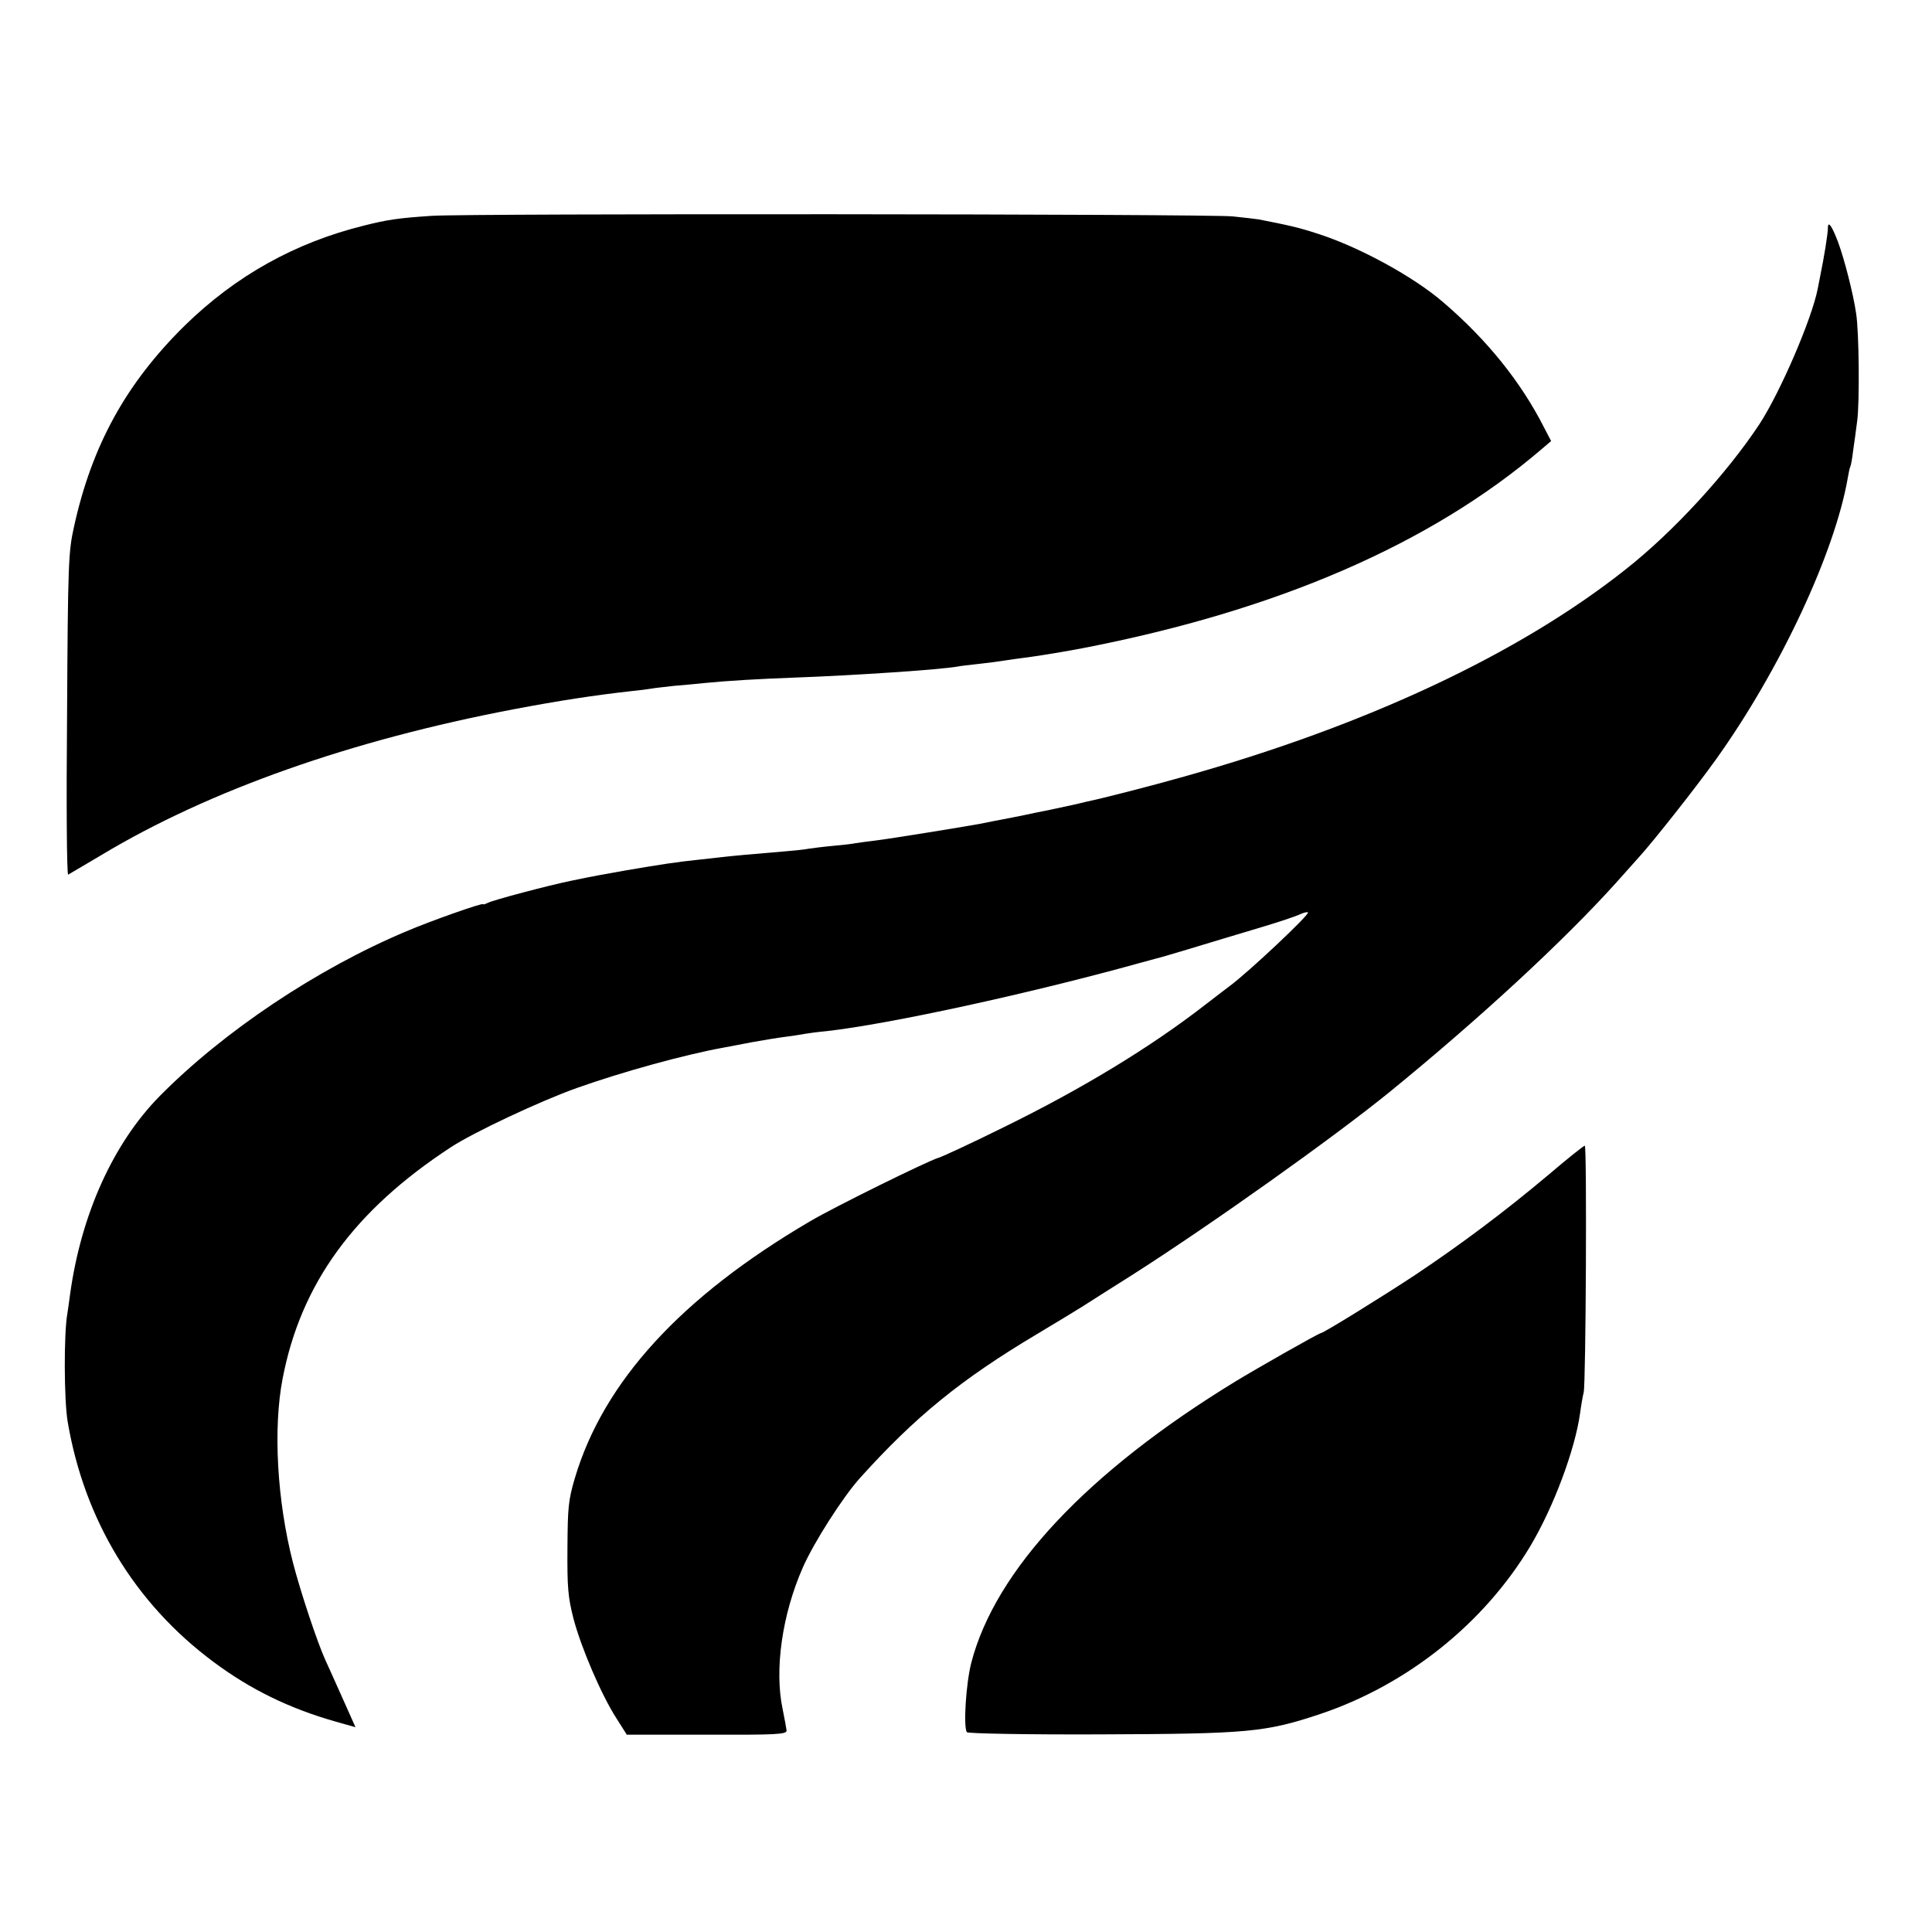
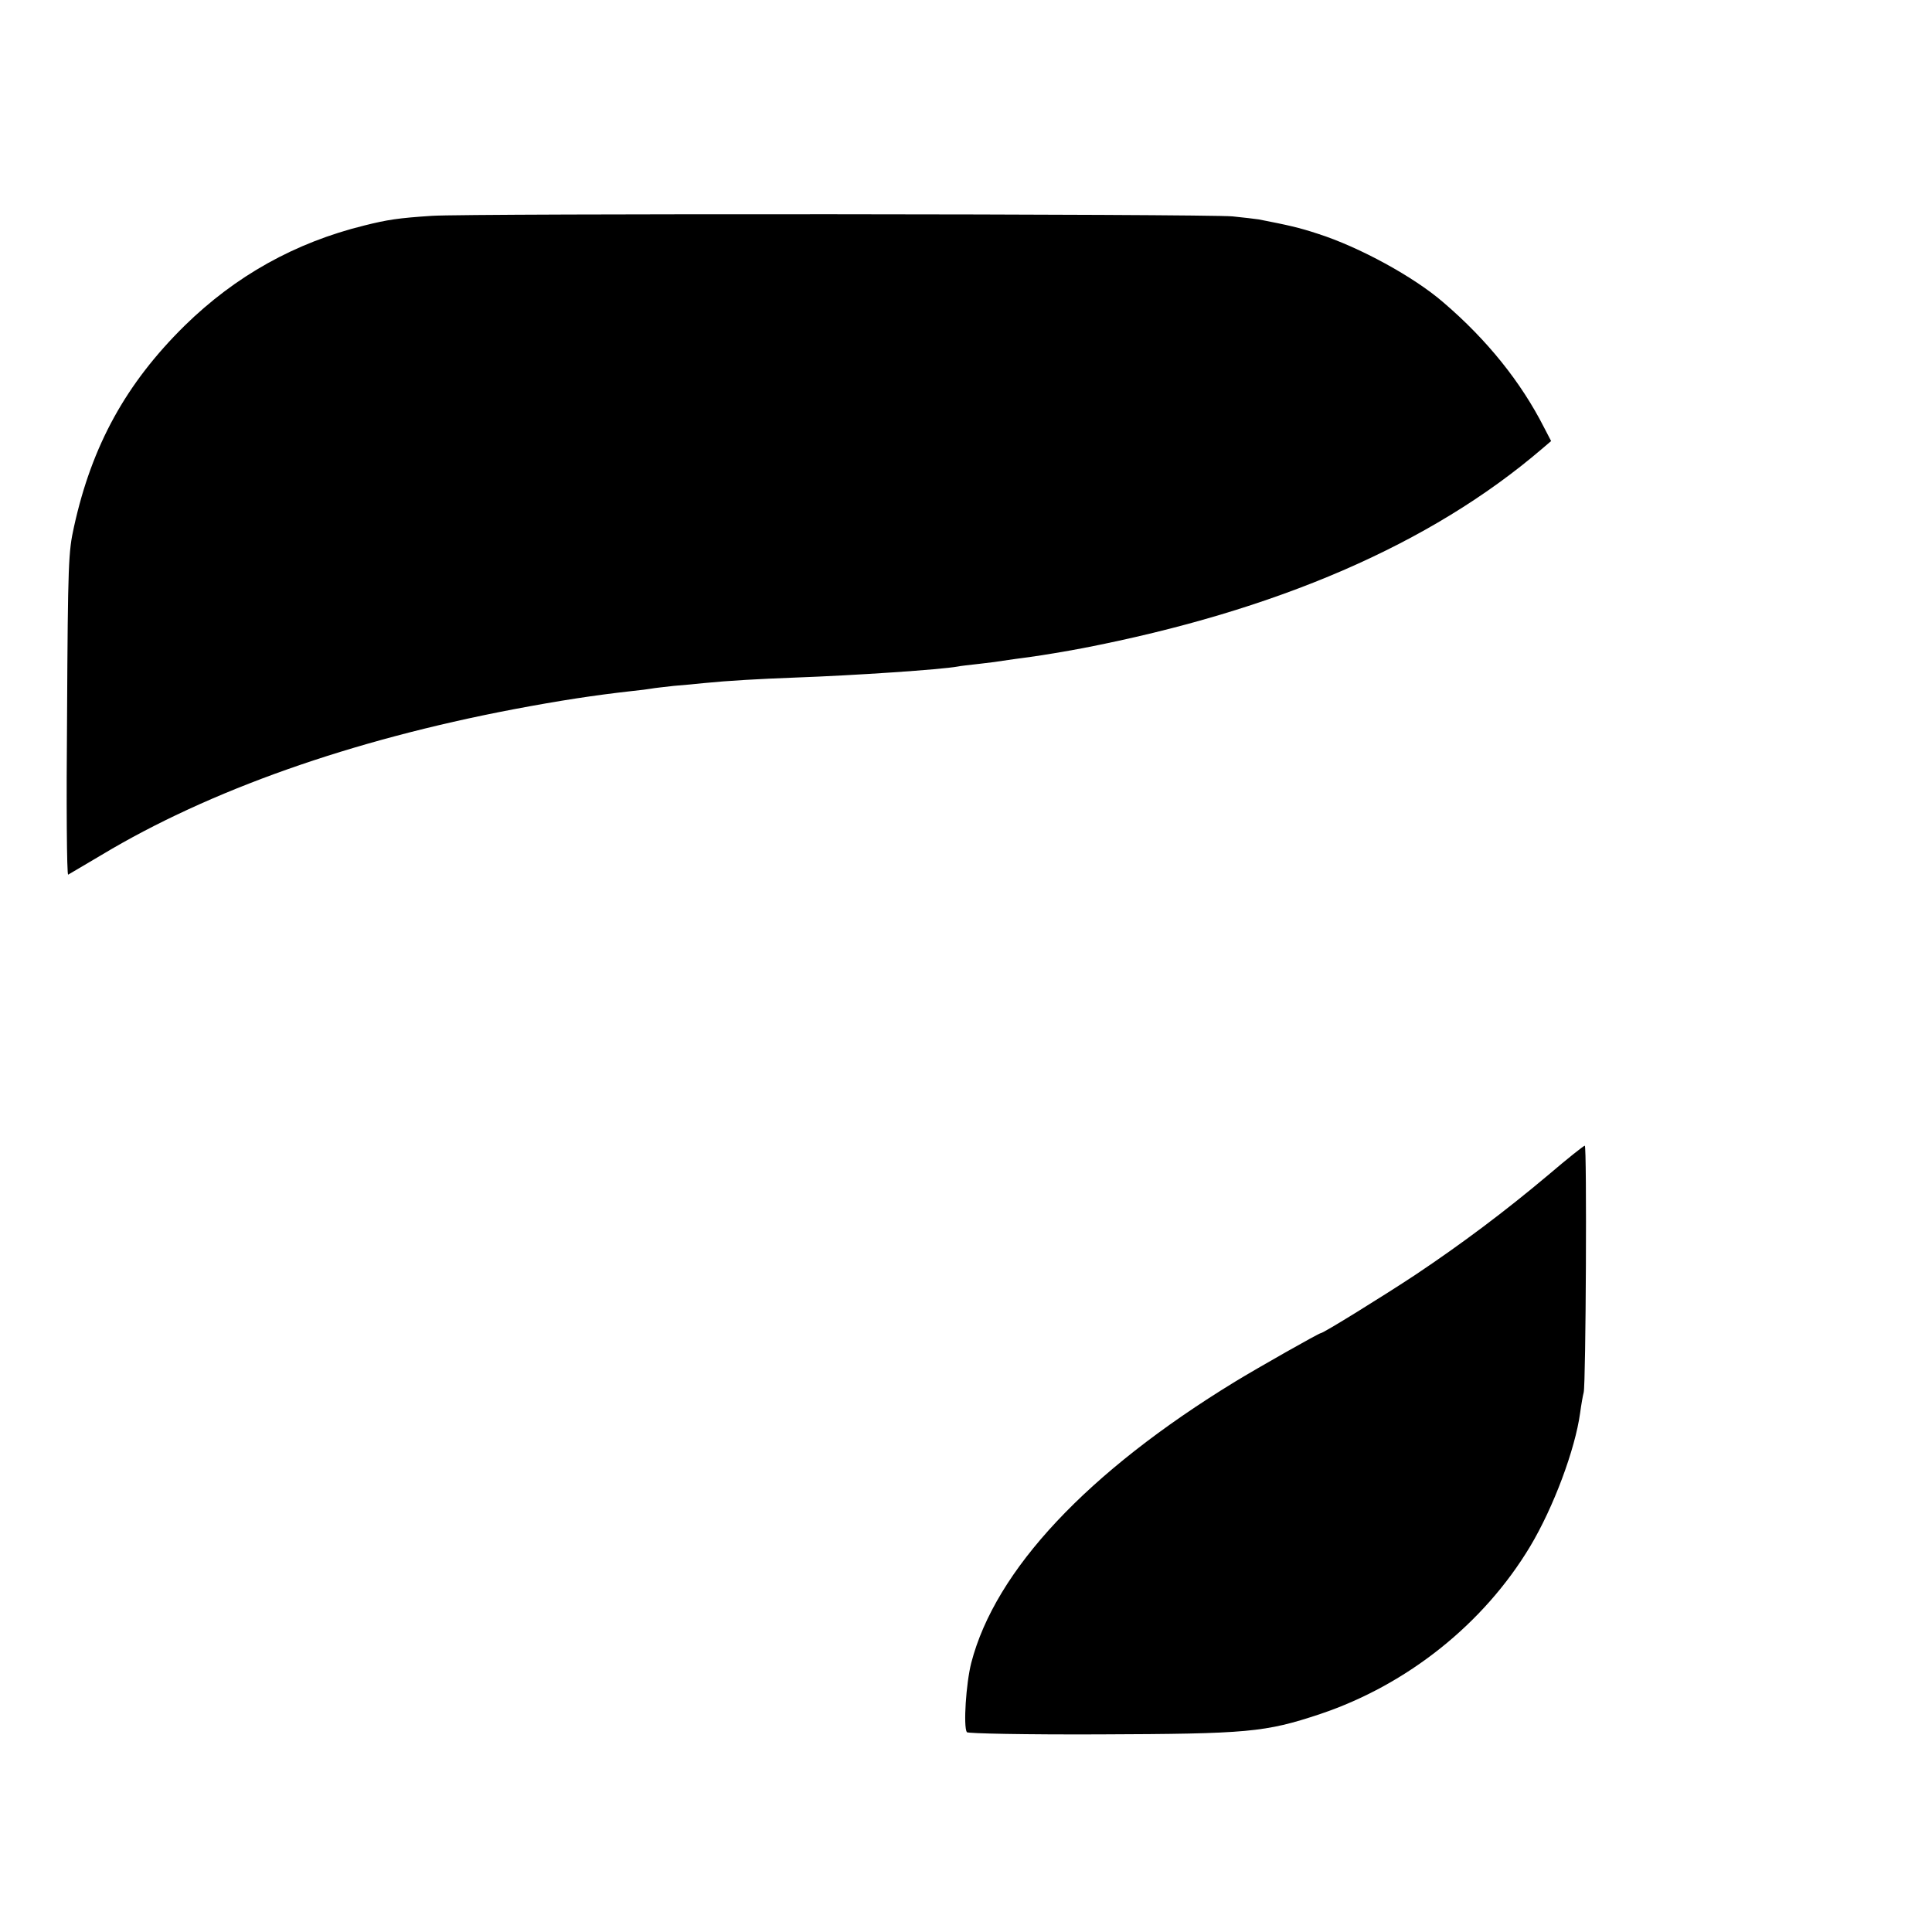
<svg xmlns="http://www.w3.org/2000/svg" version="1.0" width="700pt" height="700pt" viewBox="0 0 700 700" preserveAspectRatio="xMidYMid meet">
  <g transform="translate(0,700) scale(0.1,-0.1)" fill="#000000" stroke="none">
    <path d="M1565 6218 c-122 -8 -161 -14 -245 -35 -251 -62 -466 -182 -651 -363 -212 -209 -336 -433 -401 -729 -20 -90 -22 -130 -25 -680 -3 -321 -1 -582 4 -580 4 2 59 35 122 72 390 234 903 415 1491 527 169 32 294 51 428 66 29 3 62 7 72 9 10 2 47 6 82 10 35 3 83 7 108 10 90 9 198 15 330 20 221 8 529 29 590 40 8 2 44 6 80 10 36 4 74 9 84 11 11 2 56 8 100 14 45 6 128 20 186 31 705 136 1263 377 1666 722 l34 29 -26 50 c-83 163 -205 316 -364 452 -107 93 -305 201 -455 249 -70 23 -107 31 -214 52 -13 2 -56 7 -95 11 -94 9 -2772 11 -2901 2z" />
-     <path d="M6623 6177 c0 -25 -15 -114 -28 -177 -3 -14 -7 -35 -9 -46 -21 -109 -136 -376 -212 -492 -118 -178 -310 -388 -484 -525 -386 -306 -938 -565 -1601 -751 -109 -31 -291 -78 -354 -91 -11 -3 -30 -7 -42 -10 -32 -7 -101 -22 -143 -30 -40 -9 -123 -25 -150 -30 -14 -3 -36 -7 -50 -10 -48 -9 -325 -54 -375 -60 -27 -3 -61 -8 -75 -10 -14 -3 -52 -7 -85 -10 -33 -3 -71 -8 -85 -10 -14 -3 -54 -7 -90 -10 -121 -10 -185 -16 -220 -20 -19 -2 -60 -7 -90 -10 -77 -8 -130 -16 -265 -39 -95 -17 -108 -19 -195 -37 -83 -17 -283 -70 -302 -80 -10 -5 -18 -7 -18 -5 0 6 -188 -60 -277 -98 -324 -136 -663 -363 -895 -598 -168 -171 -284 -428 -324 -717 -3 -25 -8 -57 -10 -71 -13 -72 -12 -312 1 -390 60 -356 243 -659 528 -871 134 -100 275 -169 444 -217 l71 -20 -50 112 c-27 61 -54 120 -59 131 -30 66 -91 250 -118 355 -57 223 -72 484 -37 665 66 344 259 609 609 838 84 55 325 168 457 215 166 59 392 121 530 146 14 3 61 11 105 20 44 8 100 17 125 20 25 3 54 8 65 10 11 2 47 7 80 10 223 25 728 134 1135 247 41 11 80 22 85 23 14 4 149 44 220 66 33 10 101 30 150 45 50 15 103 33 120 40 16 8 32 12 34 9 7 -7 -215 -216 -284 -267 -5 -4 -44 -33 -85 -65 -199 -155 -449 -307 -735 -447 -115 -57 -221 -106 -235 -110 -40 -12 -377 -178 -465 -230 -467 -274 -748 -581 -852 -930 -24 -81 -26 -107 -27 -255 -1 -142 2 -177 22 -255 28 -106 101 -276 155 -360 l38 -60 290 0 c254 -1 289 1 289 15 -1 8 -7 42 -14 76 -31 144 -2 345 73 515 40 91 145 255 207 324 201 223 366 357 639 520 72 43 146 88 165 100 19 12 103 66 186 118 282 180 725 495 927 659 323 263 632 548 821 758 32 36 70 78 84 94 53 58 209 256 279 354 232 324 431 749 478 1021 3 19 7 37 9 40 2 3 7 29 10 56 4 28 11 77 15 110 9 64 7 324 -4 390 -10 70 -43 198 -65 257 -21 56 -36 79 -37 55z" />
    <path d="M5611 2744 c-158 -133 -314 -250 -483 -363 -118 -78 -333 -211 -342 -211 -7 0 -229 -126 -311 -176 -535 -327 -869 -683 -956 -1019 -19 -75 -29 -230 -16 -251 3 -5 218 -9 479 -8 540 2 601 7 802 74 315 106 592 327 760 607 85 142 163 352 181 483 4 30 10 64 13 75 8 31 12 895 4 894 -4 0 -63 -47 -131 -105z" />
  </g>
</svg>